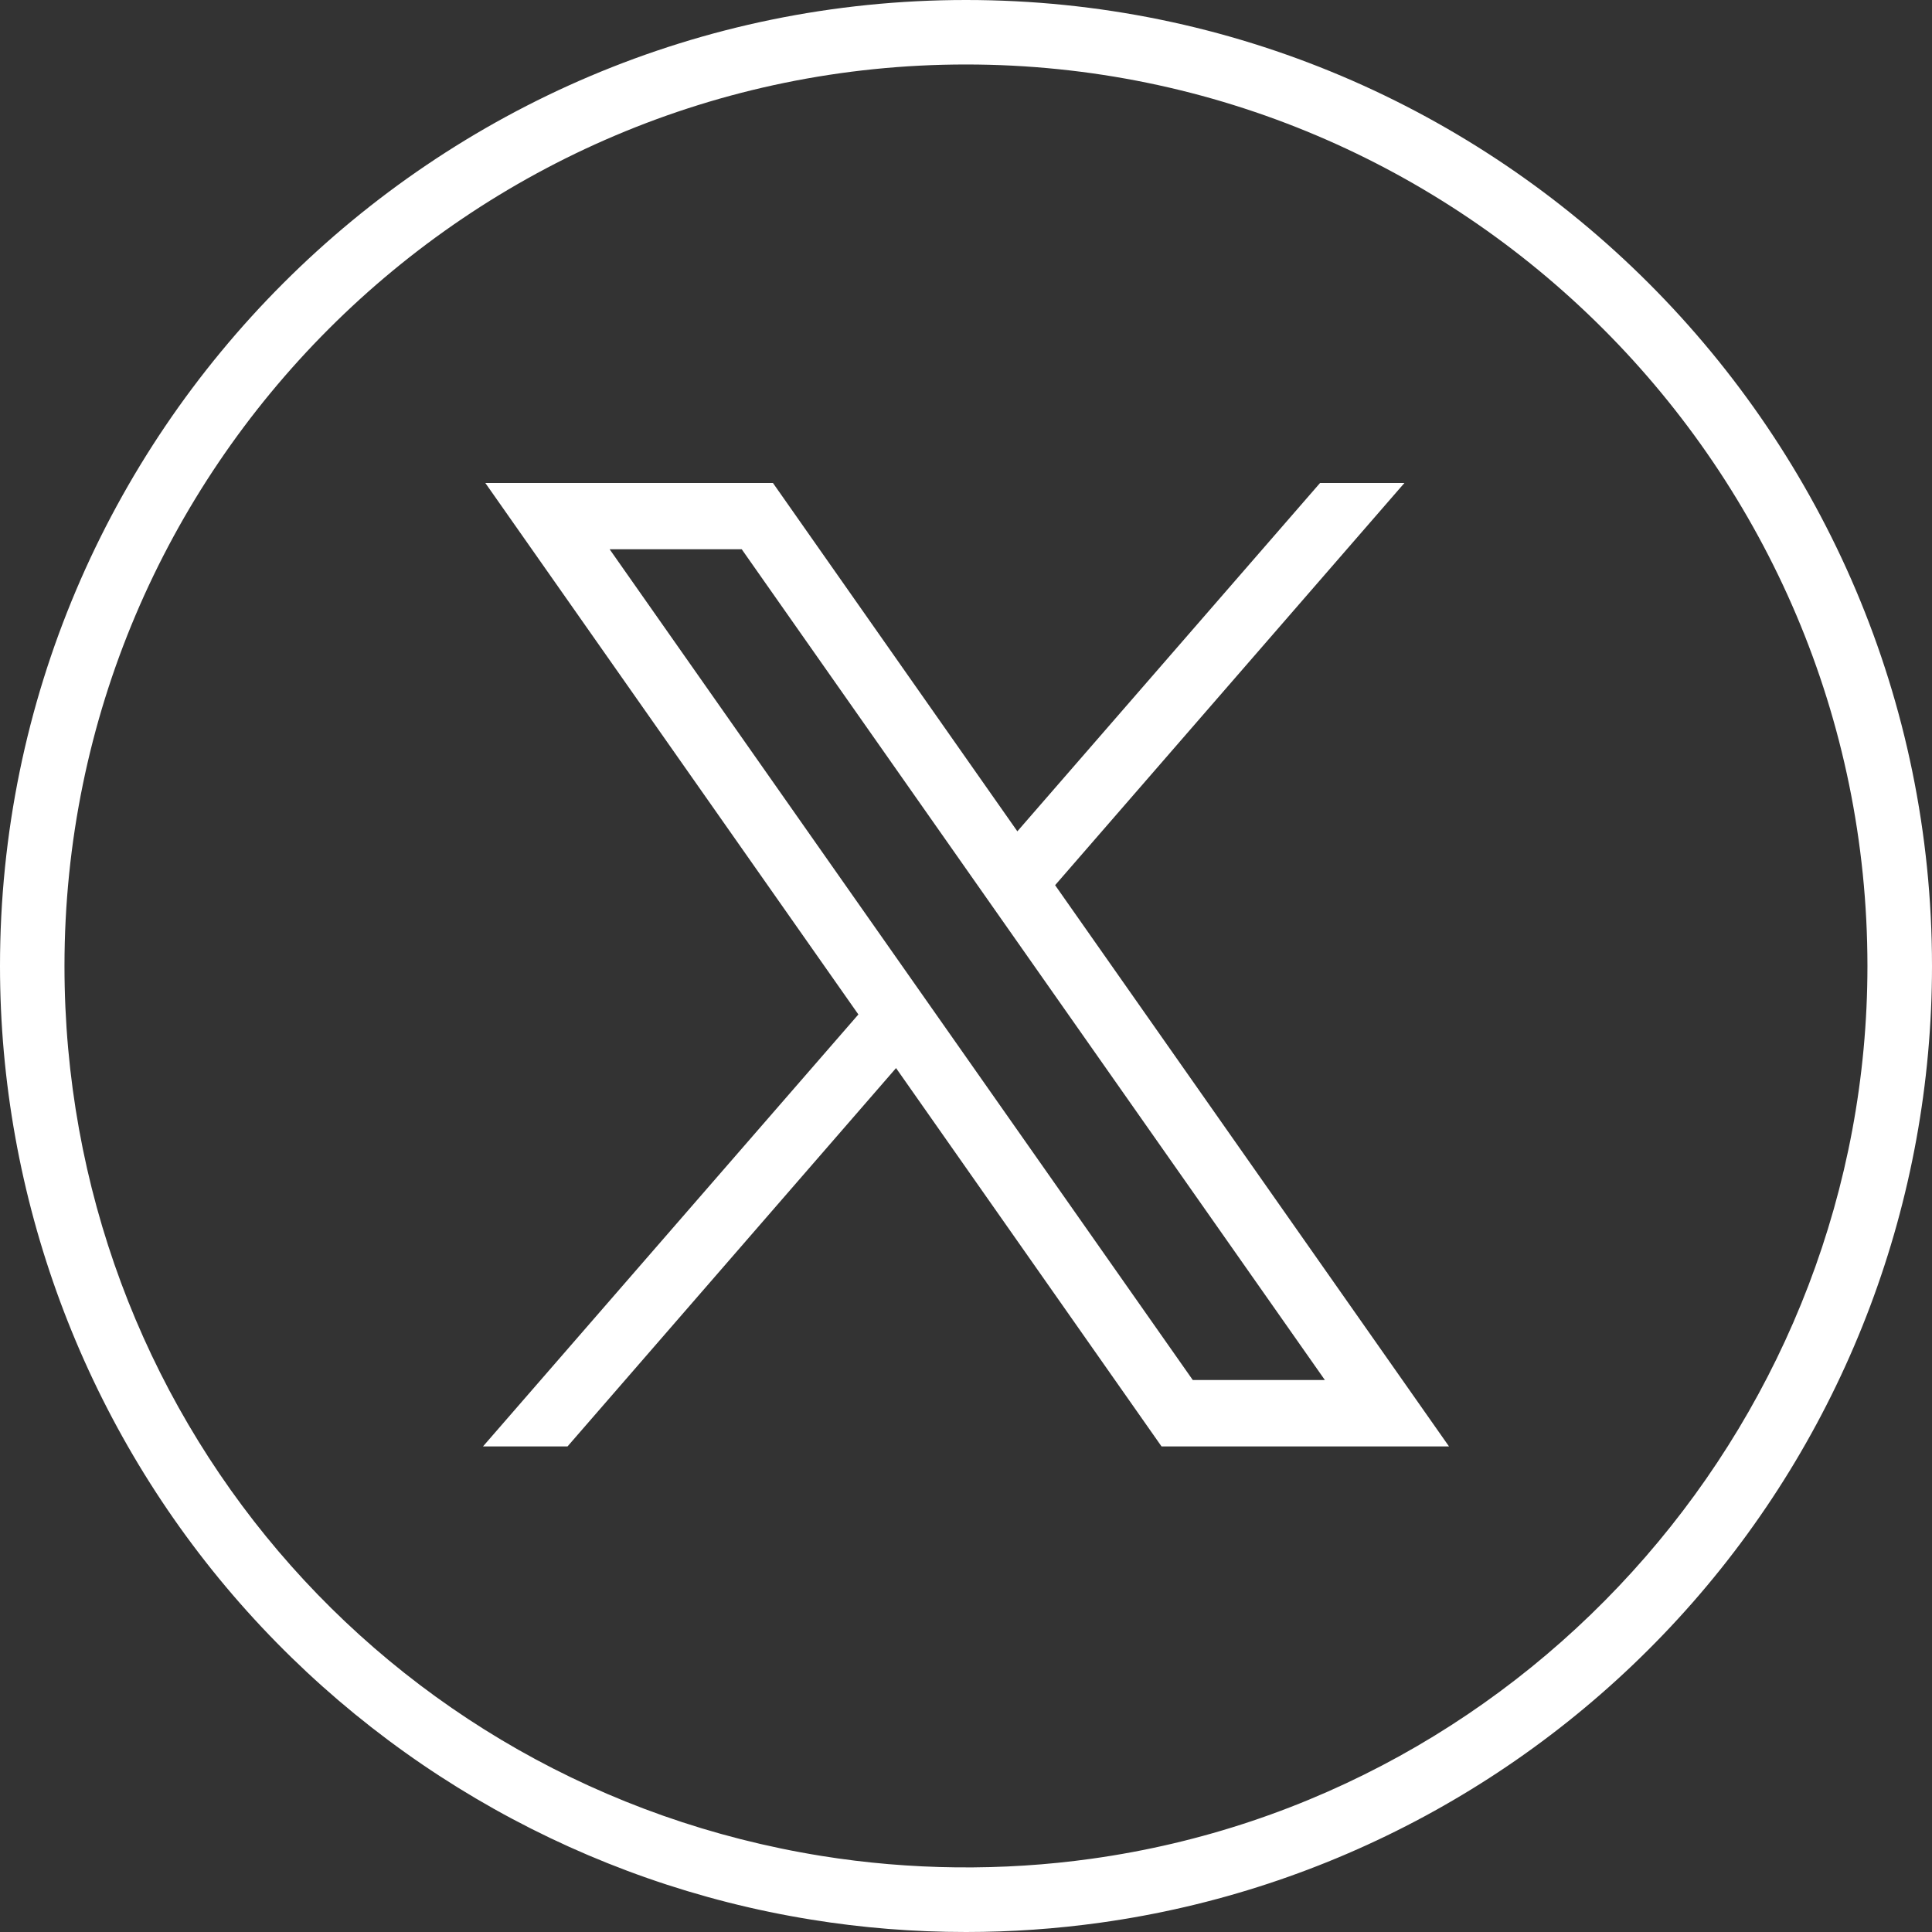
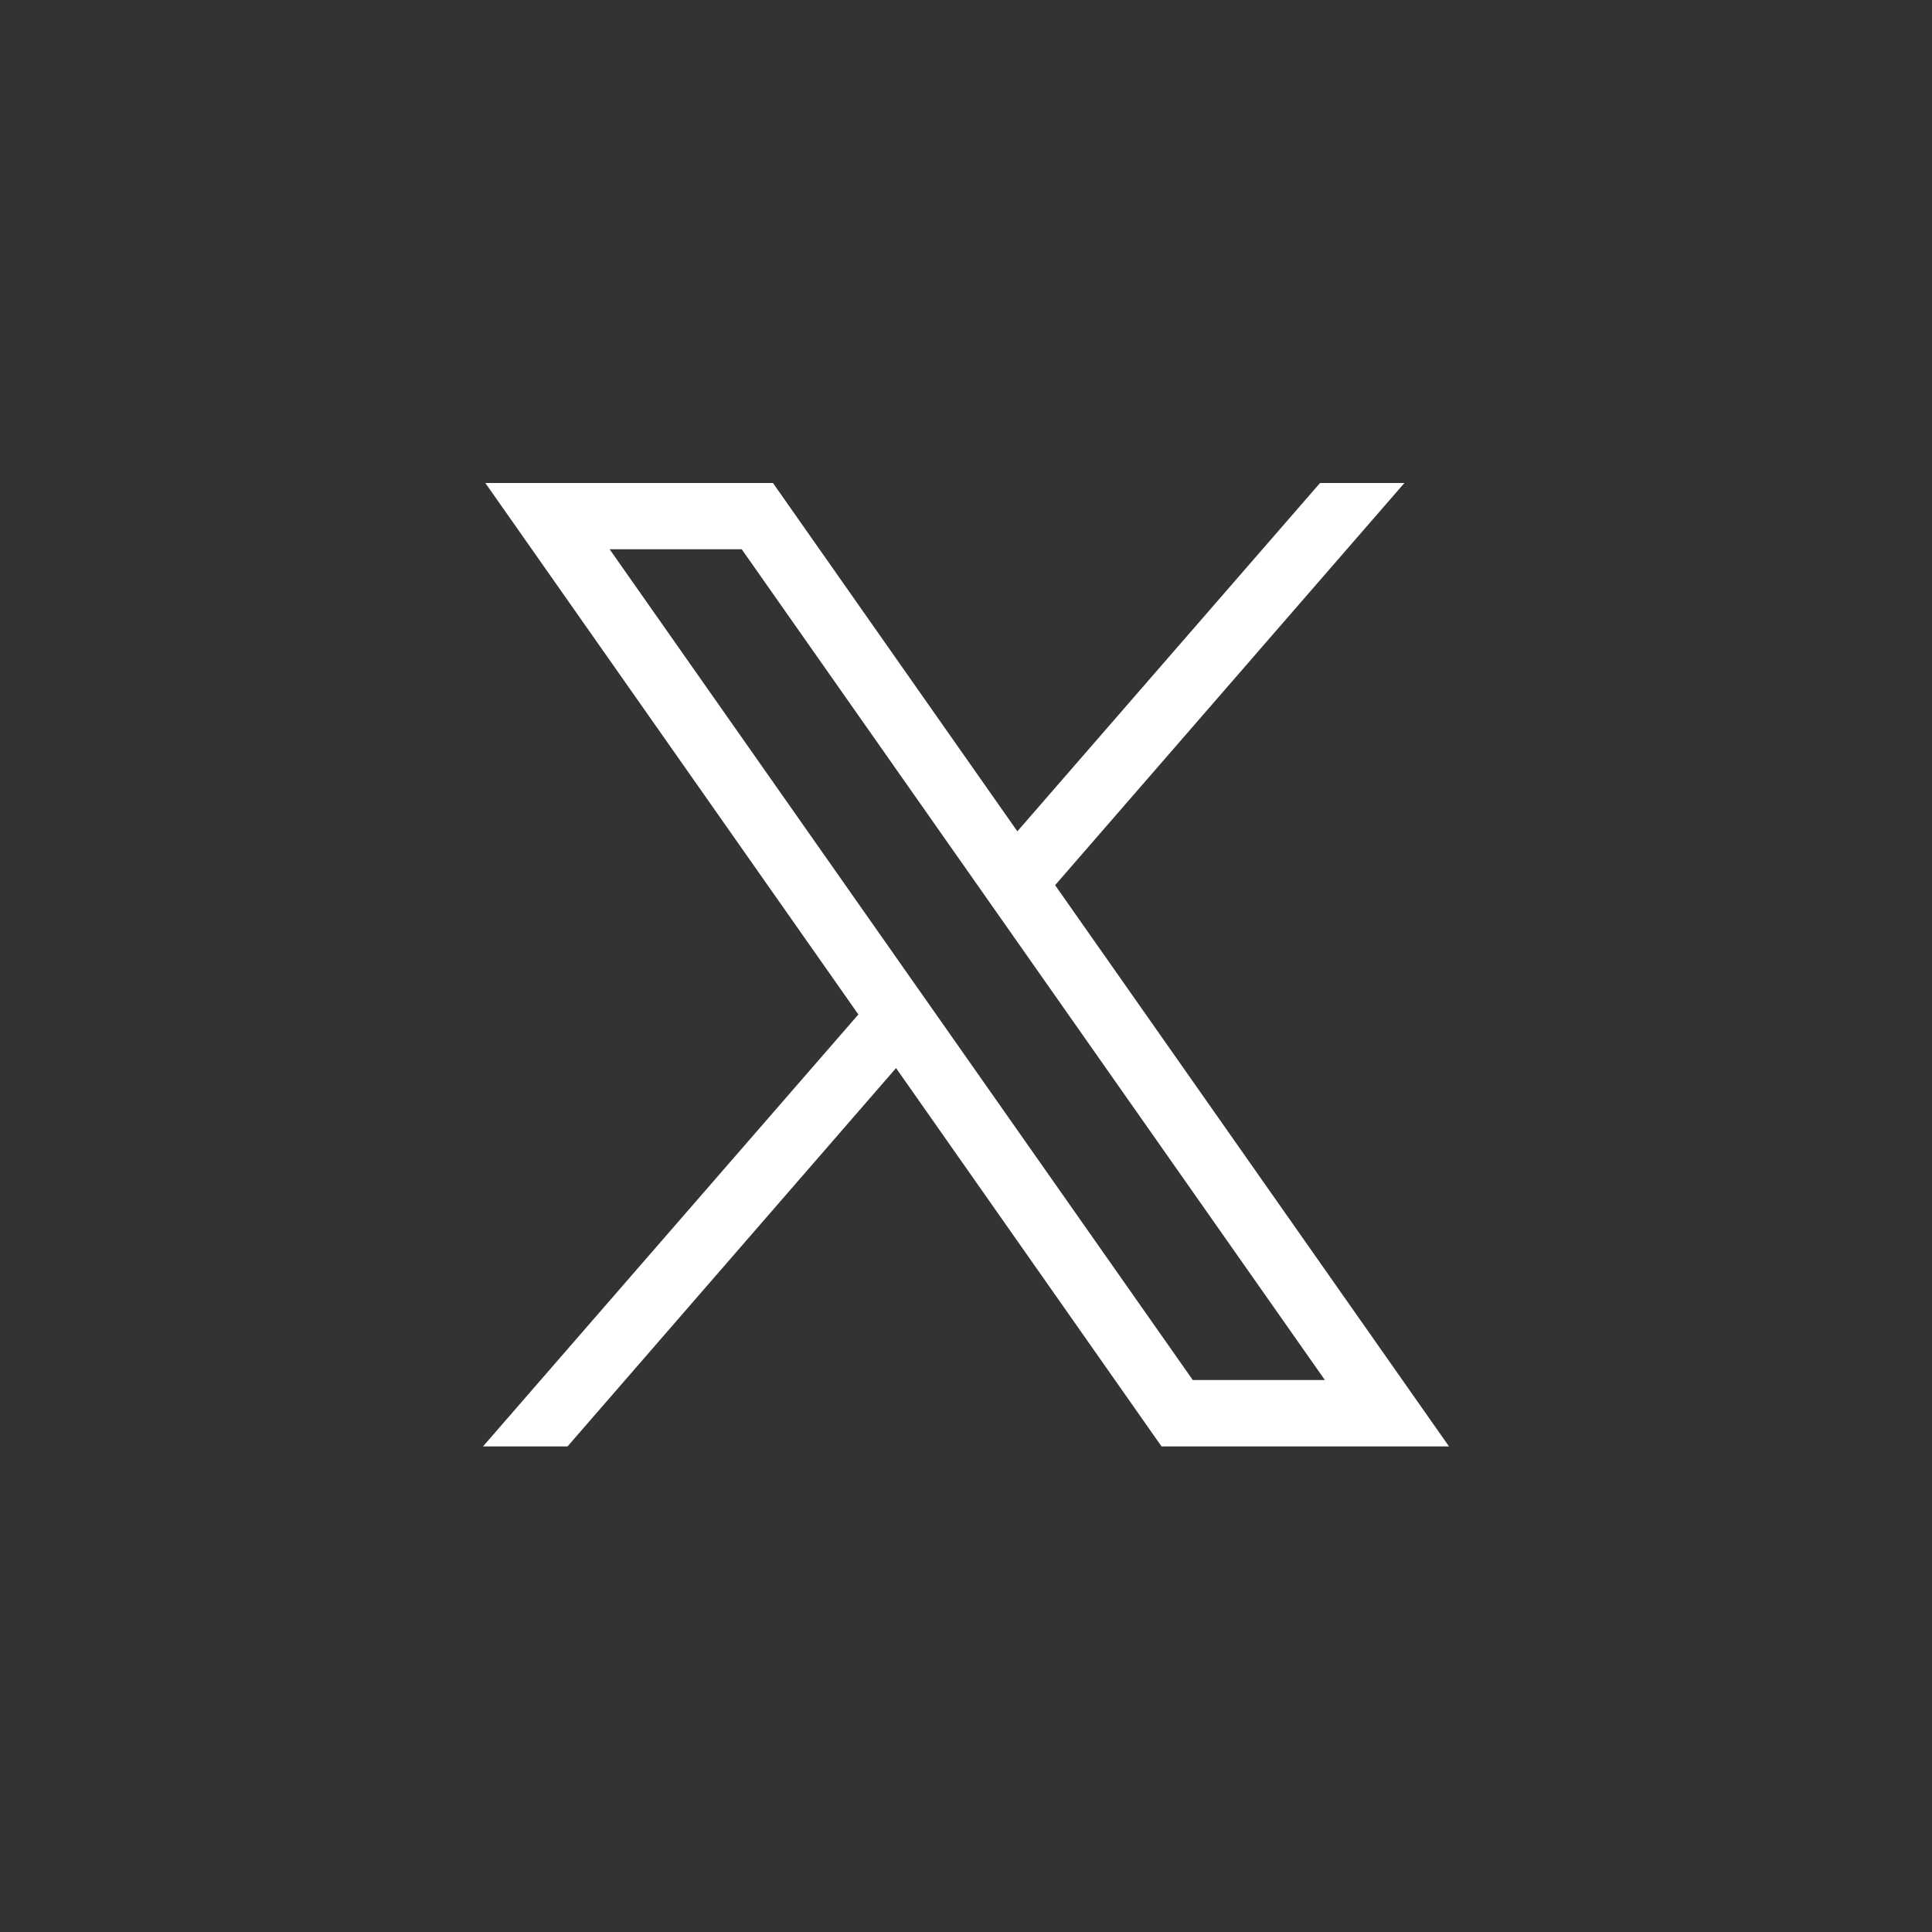
<svg xmlns="http://www.w3.org/2000/svg" width="24" height="24" viewBox="0 0 24 24" fill="none">
  <rect x="0" y="0" width="24" height="24" fill="#333333" stroke="none" />
-   <path d="M12 24C11.355 24 10.708 23.949 10.077 23.846C7.294 23.398 4.744 21.968 2.896 19.818C1.029 17.645 0 14.869 0 12C0 5.383 5.383 0 12 0C18.616 0 24 5.383 24 12C24 14.913 22.943 17.722 21.024 19.91C19.123 22.077 16.511 23.488 13.67 23.884C13.12 23.961 12.558 24 12 24ZM12 0.801C5.825 0.801 0.801 5.825 0.801 12C0.801 17.528 4.756 22.178 10.205 23.055C11.304 23.232 12.454 23.245 13.559 23.09C19.054 22.325 23.198 17.557 23.198 12C23.198 5.825 18.174 0.801 11.999 0.801H12Z" fill="white" />
  <path d="M6.029 6L10.663 12.602L6 17.968H7.05L11.131 13.268L14.429 17.968H18L13.107 10.996L17.446 6H16.398L12.638 10.327L9.602 6H6.029ZM7.573 6.823H9.214L16.458 17.143H14.817L7.573 6.823Z" fill="white" />
</svg>